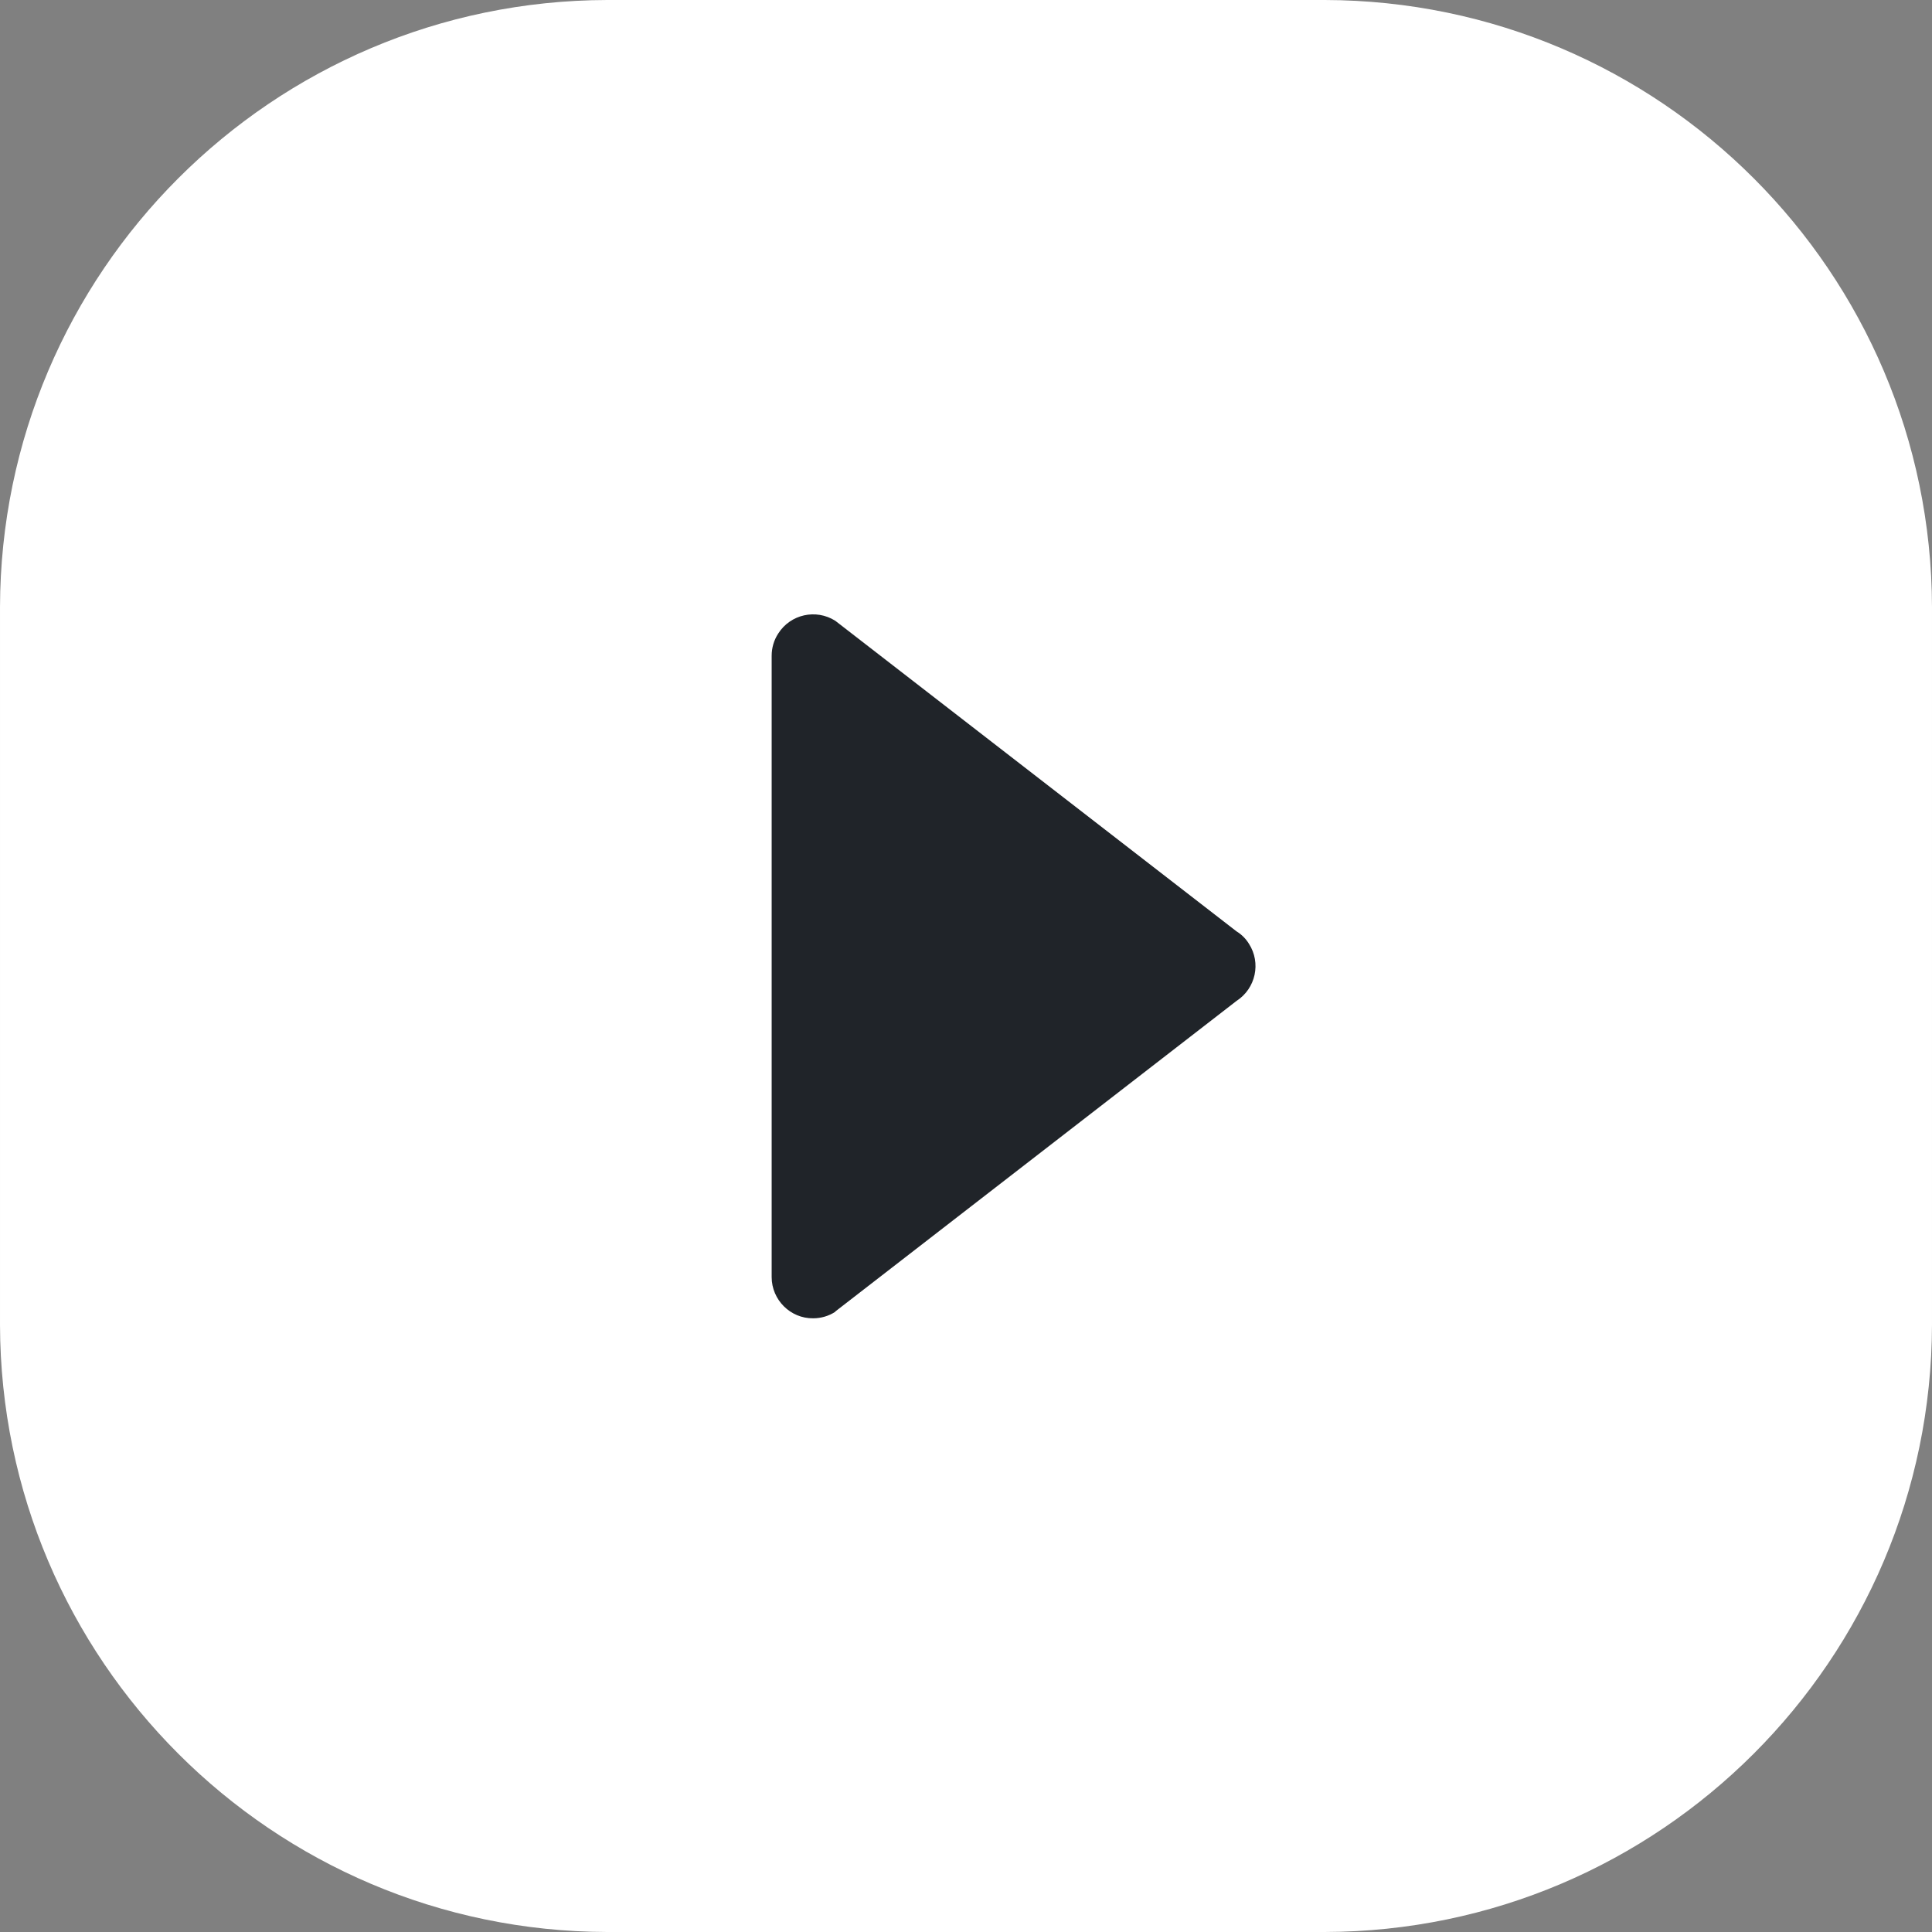
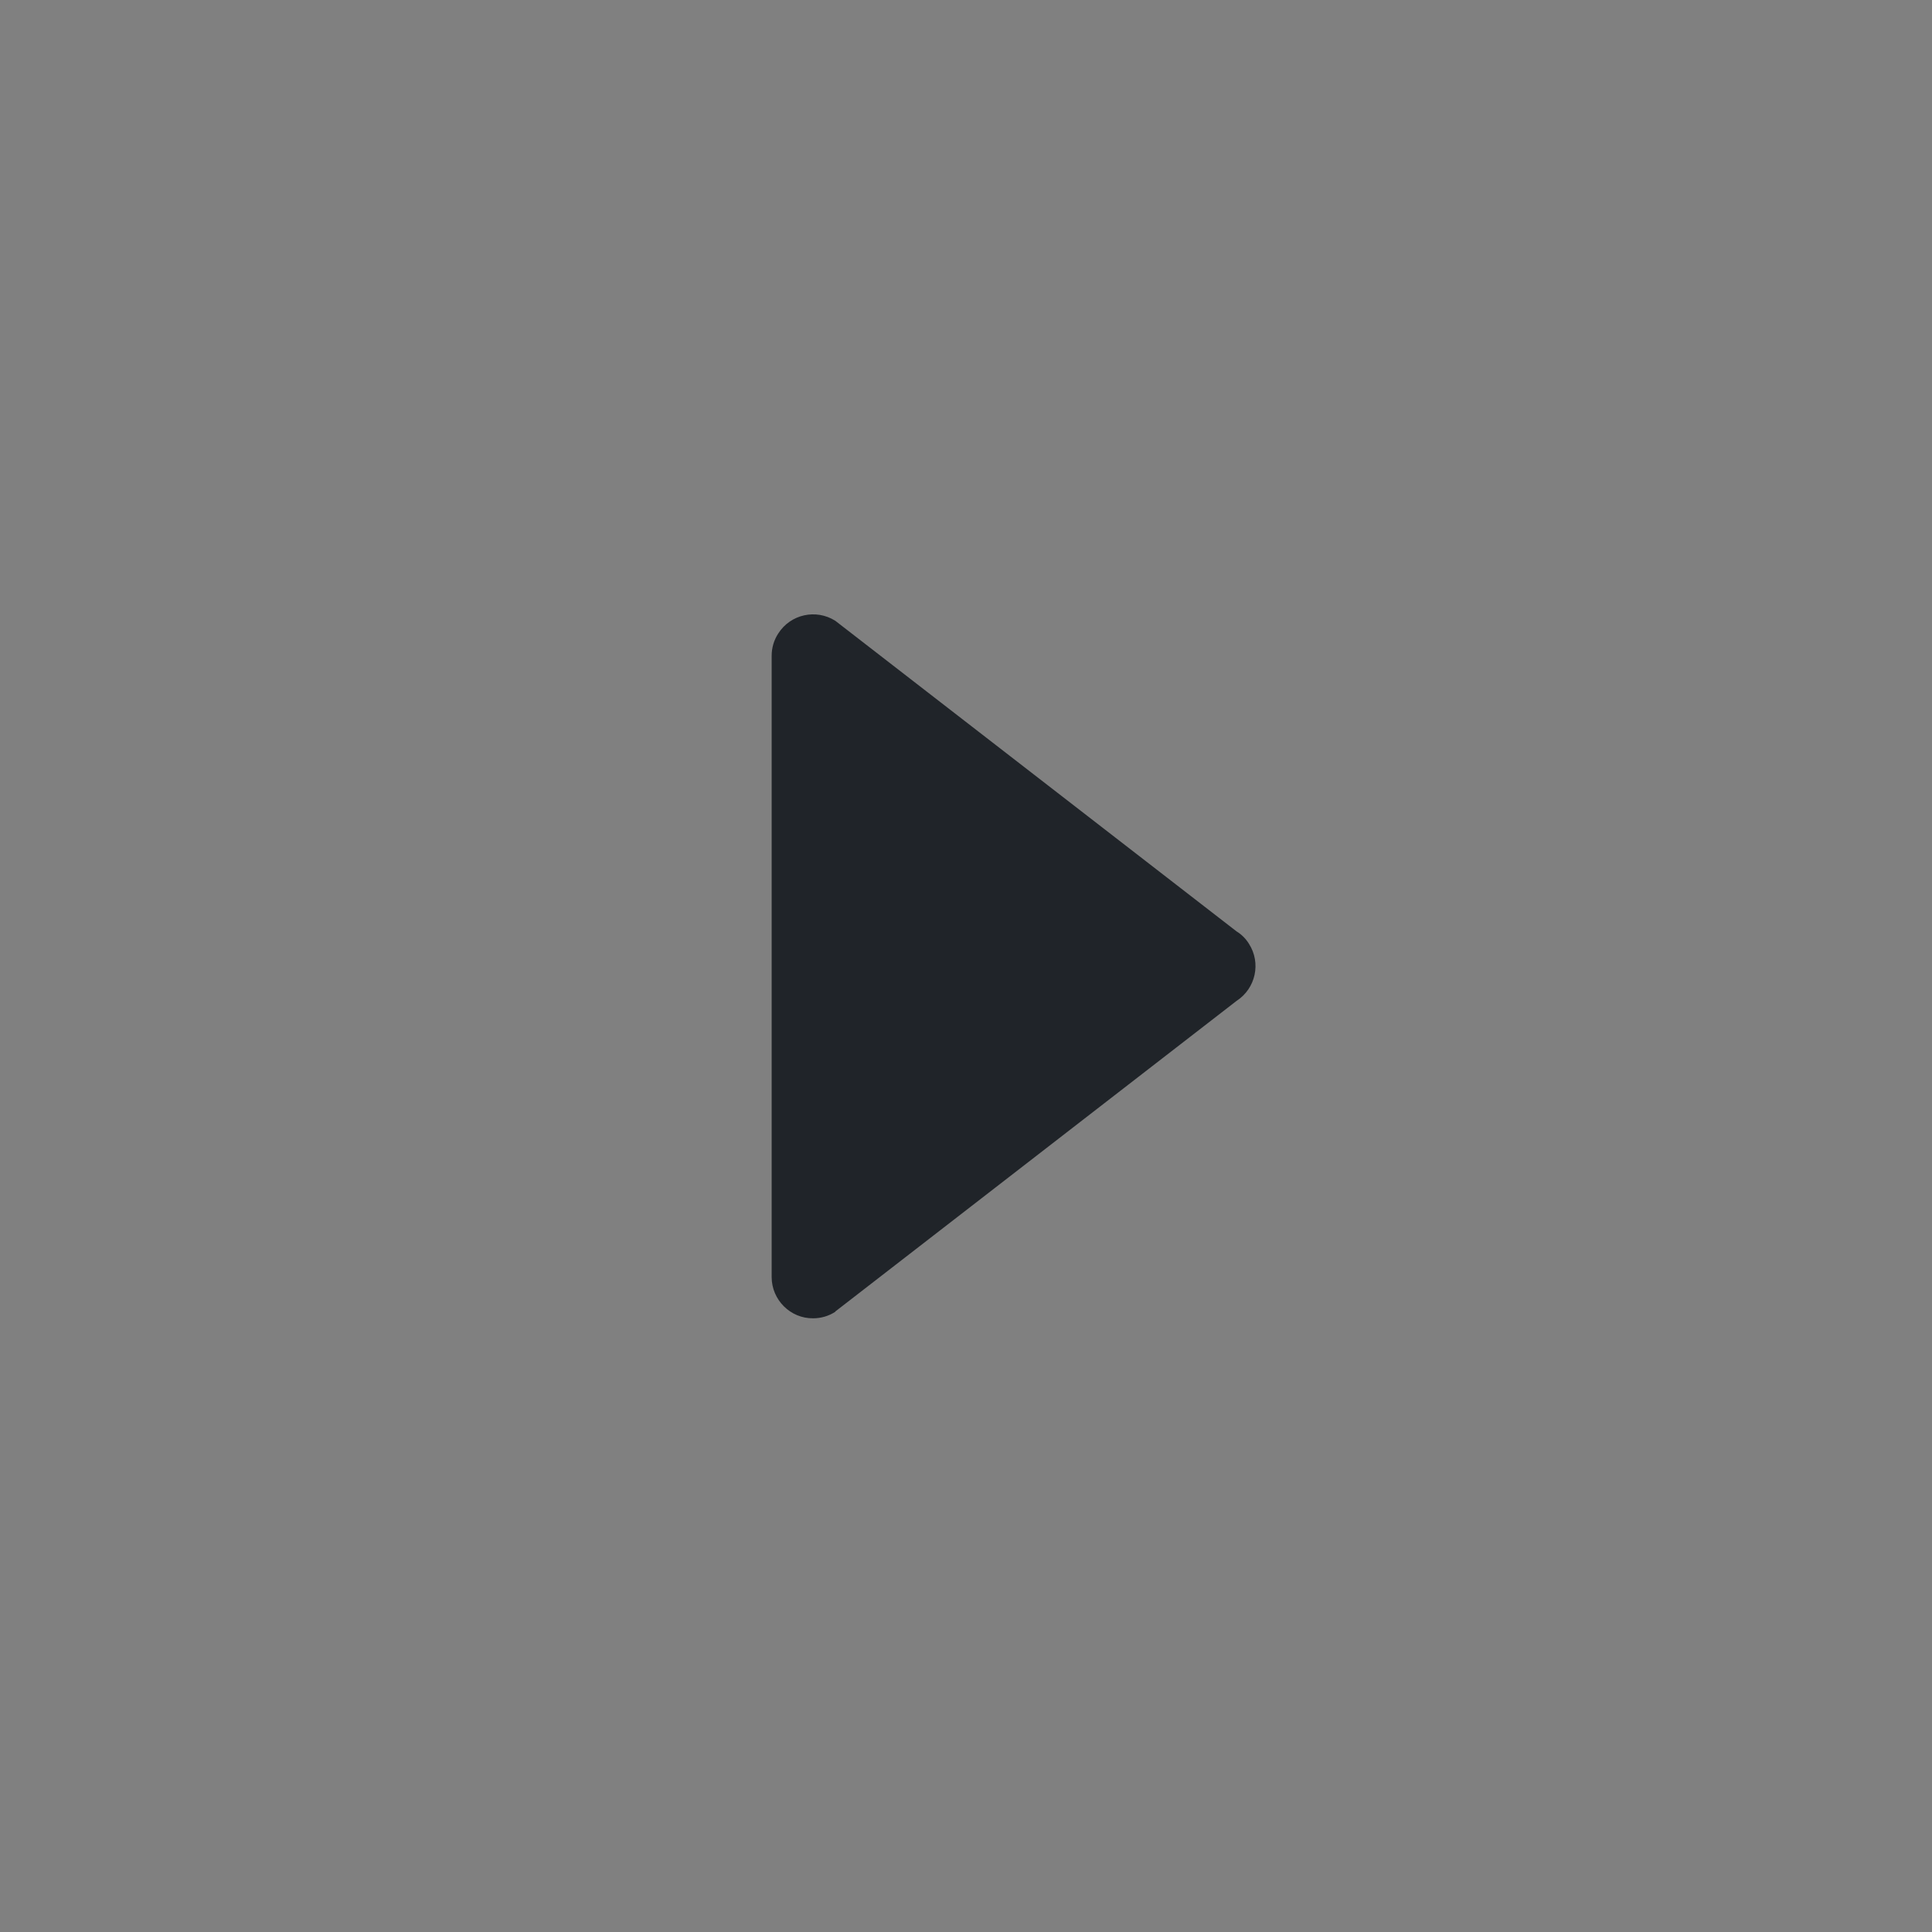
<svg xmlns="http://www.w3.org/2000/svg" id="_圖層_1" data-name="圖層 1" viewBox="0 0 68 68">
  <rect x="0" y="0" width="68" height="68" fill="#808080" stroke="none" />
  <defs>
    <style>
      .cls-1 {
        fill: #fff;
      }

      .cls-2 {
        fill: #202429;
      }
    </style>
  </defs>
-   <path id="_路径_119283" data-name="路径 119283" class="cls-1" d="M46.63,68h-25.26c-11.79-.03-21.34-9.58-21.37-21.37v-25.26C.03,9.58,9.58.03,21.37,0h25.26c11.79.03,21.34,9.58,21.37,21.37v25.26c-.03,11.79-9.58,21.34-21.37,21.37" />
  <path id="_路径_119284" data-name="路径 119284" class="cls-2" d="M29.4,46.16l14.12-10.93c.68-.44.87-1.34.44-2.01-.11-.18-.26-.33-.44-.44l-14.12-10.93c-.68-.43-1.58-.23-2.01.45-.15.23-.23.5-.23.78v21.87c0,.8.66,1.46,1.46,1.45.28,0,.55-.08.78-.23" />
</svg>